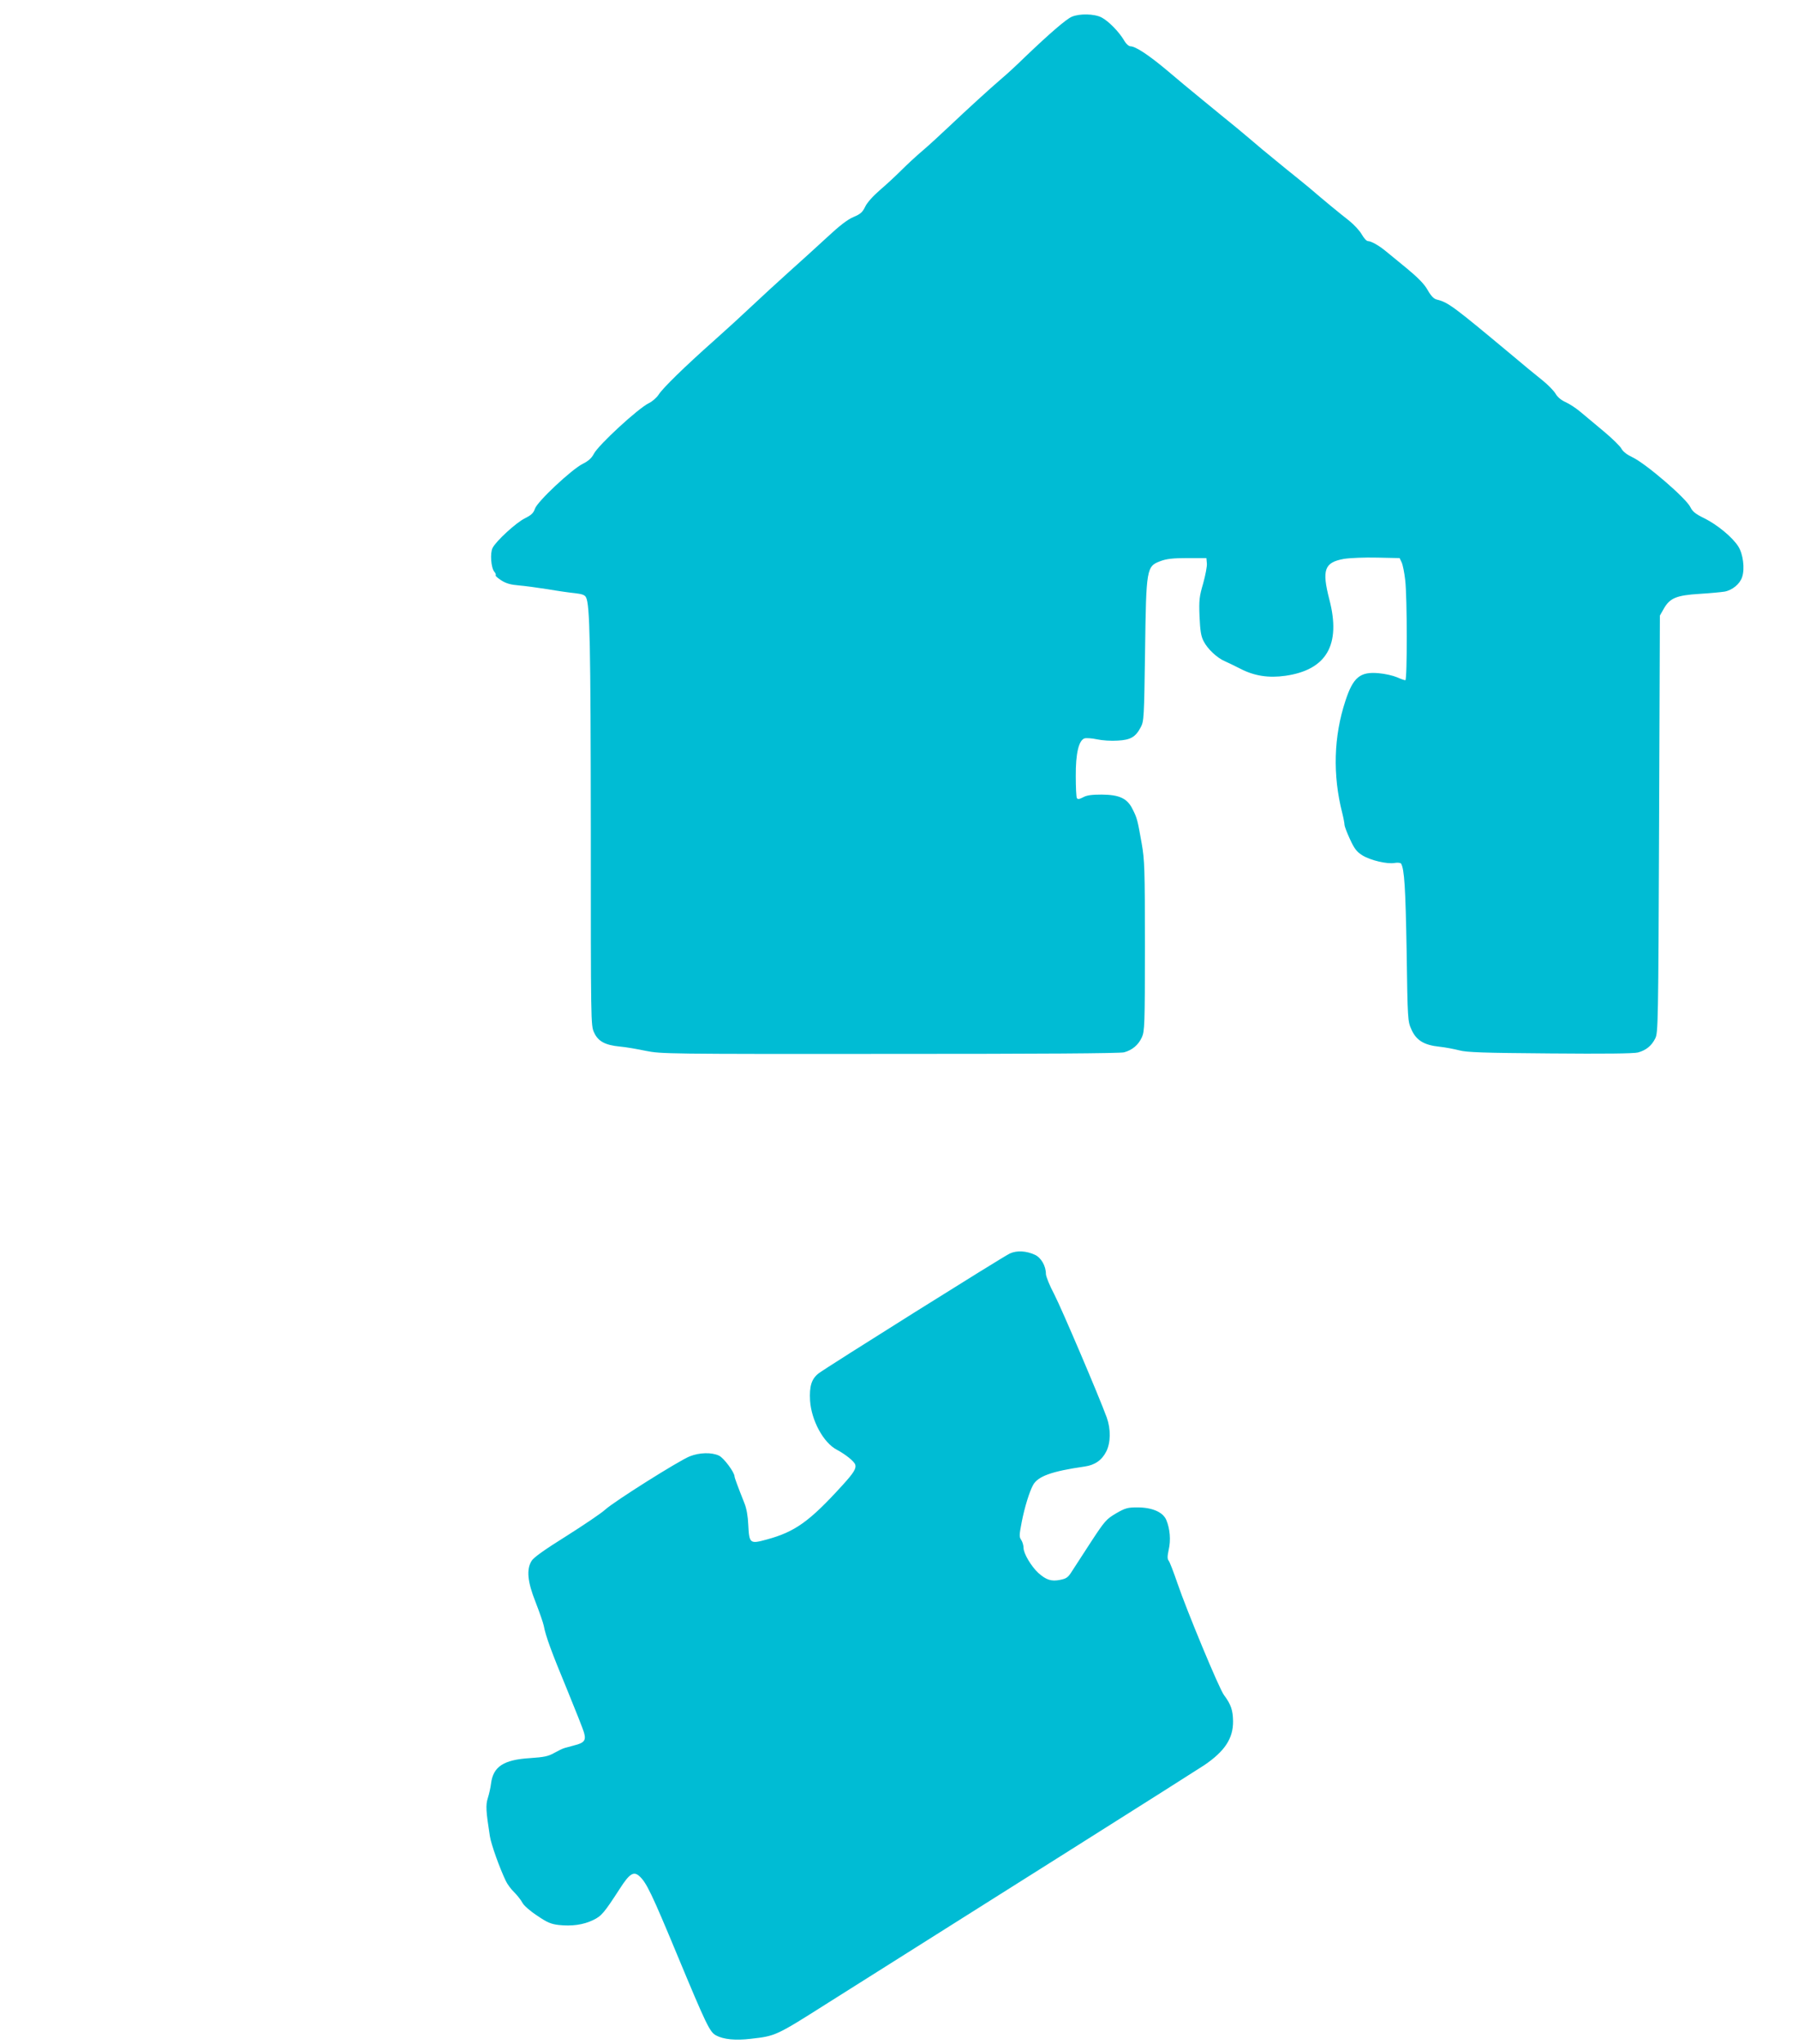
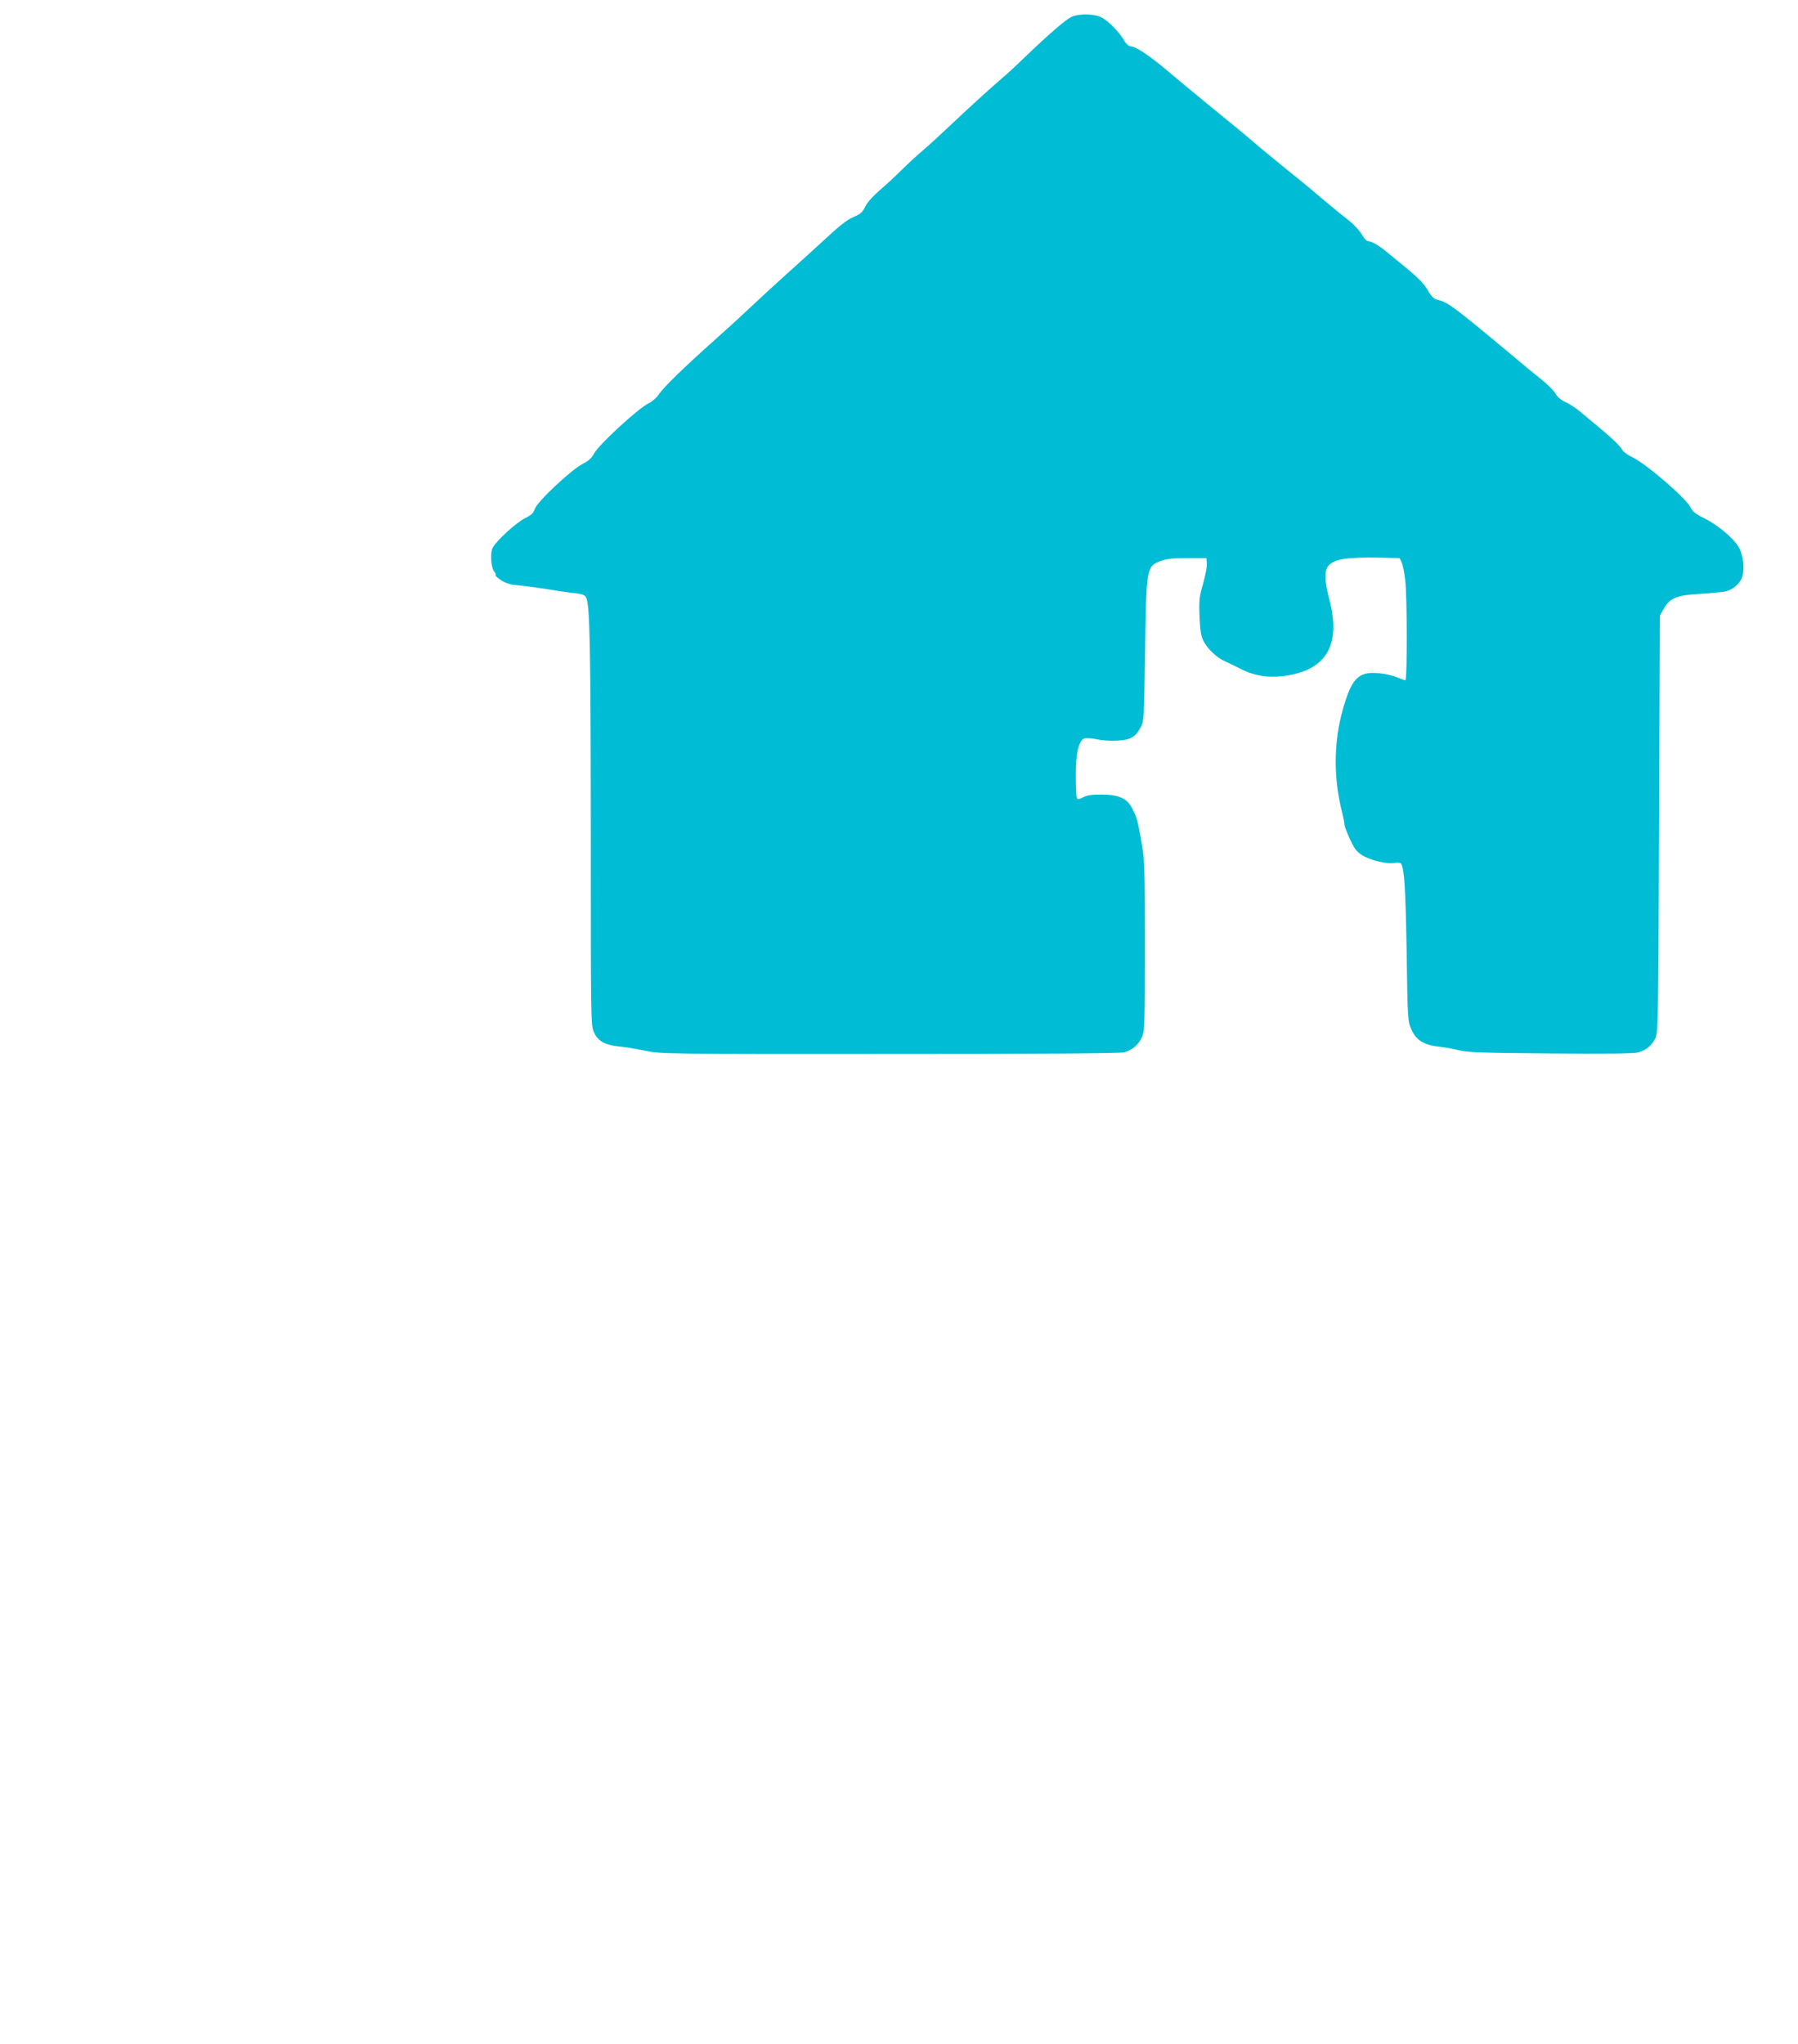
<svg xmlns="http://www.w3.org/2000/svg" version="1.0" width="1126pt" height="1280pt" viewBox="0 0 1126 1280" preserveAspectRatio="xMidYMid meet">
  <g transform="translate(0,1280) scale(0.1,-0.1)" fill="#00bcd4" stroke="none">
    <path d="M6712 12695 c-35 -15 -137 -103 -292 -251 -52 -51 -118 -112 -146 -135 -77 -66 -216 -193 -328 -299 -56 -53 -132 -123 -170 -155 -39 -33 -97 -87 -131 -121 -33 -33 -93 -89 -133 -123 -44 -38 -82 -80 -94 -106 -17 -35 -30 -46 -73 -64 -36 -15 -87 -54 -162 -124 -61 -56 -168 -154 -239 -217 -70 -63 -176 -160 -234 -215 -58 -55 -164 -152 -235 -215 -187 -166 -324 -300 -350 -341 -13 -20 -41 -44 -62 -54 -66 -32 -315 -261 -344 -317 -14 -27 -34 -45 -70 -63 -71 -36 -285 -237 -299 -281 -9 -27 -23 -40 -63 -60 -55 -27 -179 -141 -202 -185 -17 -32 -10 -126 11 -150 8 -9 11 -18 8 -22 -3 -3 13 -17 36 -32 30 -19 59 -27 108 -31 37 -3 119 -14 182 -24 63 -11 141 -22 173 -25 42 -5 60 -11 67 -26 24 -45 29 -286 30 -1452 0 -1211 0 -1229 20 -1272 25 -56 69 -80 162 -89 37 -3 110 -16 163 -27 95 -19 131 -20 1527 -19 934 0 1443 3 1468 10 51 14 89 46 111 94 17 38 19 77 19 571 0 482 -2 540 -20 642 -26 148 -29 160 -57 215 -33 68 -82 91 -193 92 -62 0 -94 -4 -117 -17 -23 -12 -34 -14 -39 -5 -4 6 -7 68 -7 137 -1 143 19 225 55 237 11 3 47 1 78 -6 32 -7 90 -11 129 -8 82 4 113 23 145 84 20 37 21 60 27 479 7 517 9 528 96 561 37 14 76 19 168 19 l120 0 3 -33 c2 -18 -9 -74 -23 -125 -24 -82 -27 -104 -23 -207 4 -90 9 -124 26 -156 24 -48 85 -105 133 -125 18 -8 62 -29 97 -47 87 -45 176 -59 282 -44 258 37 349 194 275 478 -48 186 -31 232 91 254 39 6 130 10 209 8 l140 -3 13 -27 c7 -15 17 -65 22 -110 13 -107 13 -628 1 -628 -5 0 -29 8 -53 19 -24 10 -75 22 -113 25 -117 11 -161 -25 -209 -172 -74 -224 -81 -465 -20 -704 8 -32 14 -65 14 -74 0 -8 15 -48 34 -89 27 -59 42 -79 77 -101 51 -32 158 -57 204 -48 18 3 35 1 39 -4 21 -34 28 -153 35 -547 6 -432 7 -441 30 -492 30 -68 79 -98 176 -108 38 -4 94 -15 125 -23 45 -12 149 -16 567 -19 342 -3 525 -1 551 6 51 14 85 42 108 88 18 36 19 92 24 1343 l5 1305 25 44 c38 66 79 83 224 92 67 4 137 11 156 14 49 9 96 48 110 91 18 53 6 145 -24 192 -36 57 -130 135 -212 176 -56 27 -75 43 -88 70 -26 55 -280 274 -364 313 -32 15 -58 35 -67 52 -8 16 -58 65 -112 110 -54 45 -119 100 -146 122 -26 22 -67 49 -91 60 -28 12 -52 32 -64 53 -11 19 -50 59 -87 88 -37 29 -119 97 -183 151 -374 312 -402 333 -474 351 -18 4 -36 22 -57 59 -21 38 -60 77 -127 133 -53 43 -113 93 -133 109 -44 37 -94 65 -114 65 -9 0 -26 19 -39 42 -13 23 -48 61 -78 85 -65 51 -154 124 -253 209 -40 33 -104 85 -143 116 -38 31 -106 87 -151 124 -44 38 -116 98 -159 134 -44 36 -138 112 -208 170 -71 58 -175 144 -232 193 -110 92 -193 147 -224 147 -11 0 -28 15 -41 38 -32 54 -98 121 -141 143 -45 23 -138 25 -186 4z" />
-     <path d="M6324 4950 c-42 -19 -1150 -714 -1198 -751 -44 -35 -58 -80 -53 -170 8 -124 84 -265 168 -308 54 -29 108 -72 115 -93 7 -24 -8 -50 -79 -128 -207 -228 -298 -293 -475 -341 -106 -29 -110 -26 -116 92 -2 53 -11 104 -24 135 -42 106 -62 160 -62 168 0 25 -67 116 -97 130 -46 22 -122 20 -183 -4 -68 -27 -473 -282 -530 -334 -25 -23 -135 -97 -244 -166 -133 -83 -205 -134 -217 -155 -33 -53 -26 -130 25 -258 24 -62 47 -128 51 -147 13 -69 50 -168 146 -400 53 -130 102 -252 107 -273 13 -46 0 -62 -61 -77 -23 -6 -51 -14 -62 -17 -11 -3 -40 -17 -65 -31 -37 -21 -63 -26 -150 -32 -166 -10 -232 -53 -245 -160 -3 -25 -12 -65 -20 -90 -14 -45 -12 -80 13 -240 8 -51 61 -199 100 -280 9 -19 32 -51 52 -70 19 -19 42 -48 51 -65 8 -17 49 -53 92 -81 63 -43 86 -53 136 -59 81 -9 155 1 216 31 52 25 68 44 167 197 61 95 87 111 124 76 43 -40 77 -111 234 -489 185 -445 205 -486 245 -507 47 -25 122 -32 215 -21 158 18 157 17 485 225 287 181 681 430 1525 962 421 265 795 503 832 527 128 87 181 167 180 275 -1 69 -13 105 -57 164 -30 39 -235 534 -291 699 -24 70 -49 135 -55 142 -9 11 -9 27 0 69 14 60 8 131 -15 186 -21 50 -89 79 -182 79 -59 0 -75 -4 -132 -37 -61 -36 -71 -47 -155 -175 -49 -76 -103 -159 -120 -185 -26 -42 -36 -49 -77 -57 -54 -11 -87 0 -136 44 -44 41 -92 121 -92 156 0 16 -7 39 -15 51 -13 18 -12 31 4 114 18 91 47 185 70 228 30 56 116 87 324 117 63 9 107 39 135 94 28 56 29 140 3 213 -49 134 -283 683 -329 772 -29 54 -52 112 -52 127 0 50 -30 102 -69 120 -55 25 -113 28 -157 8z" />
  </g>
</svg>